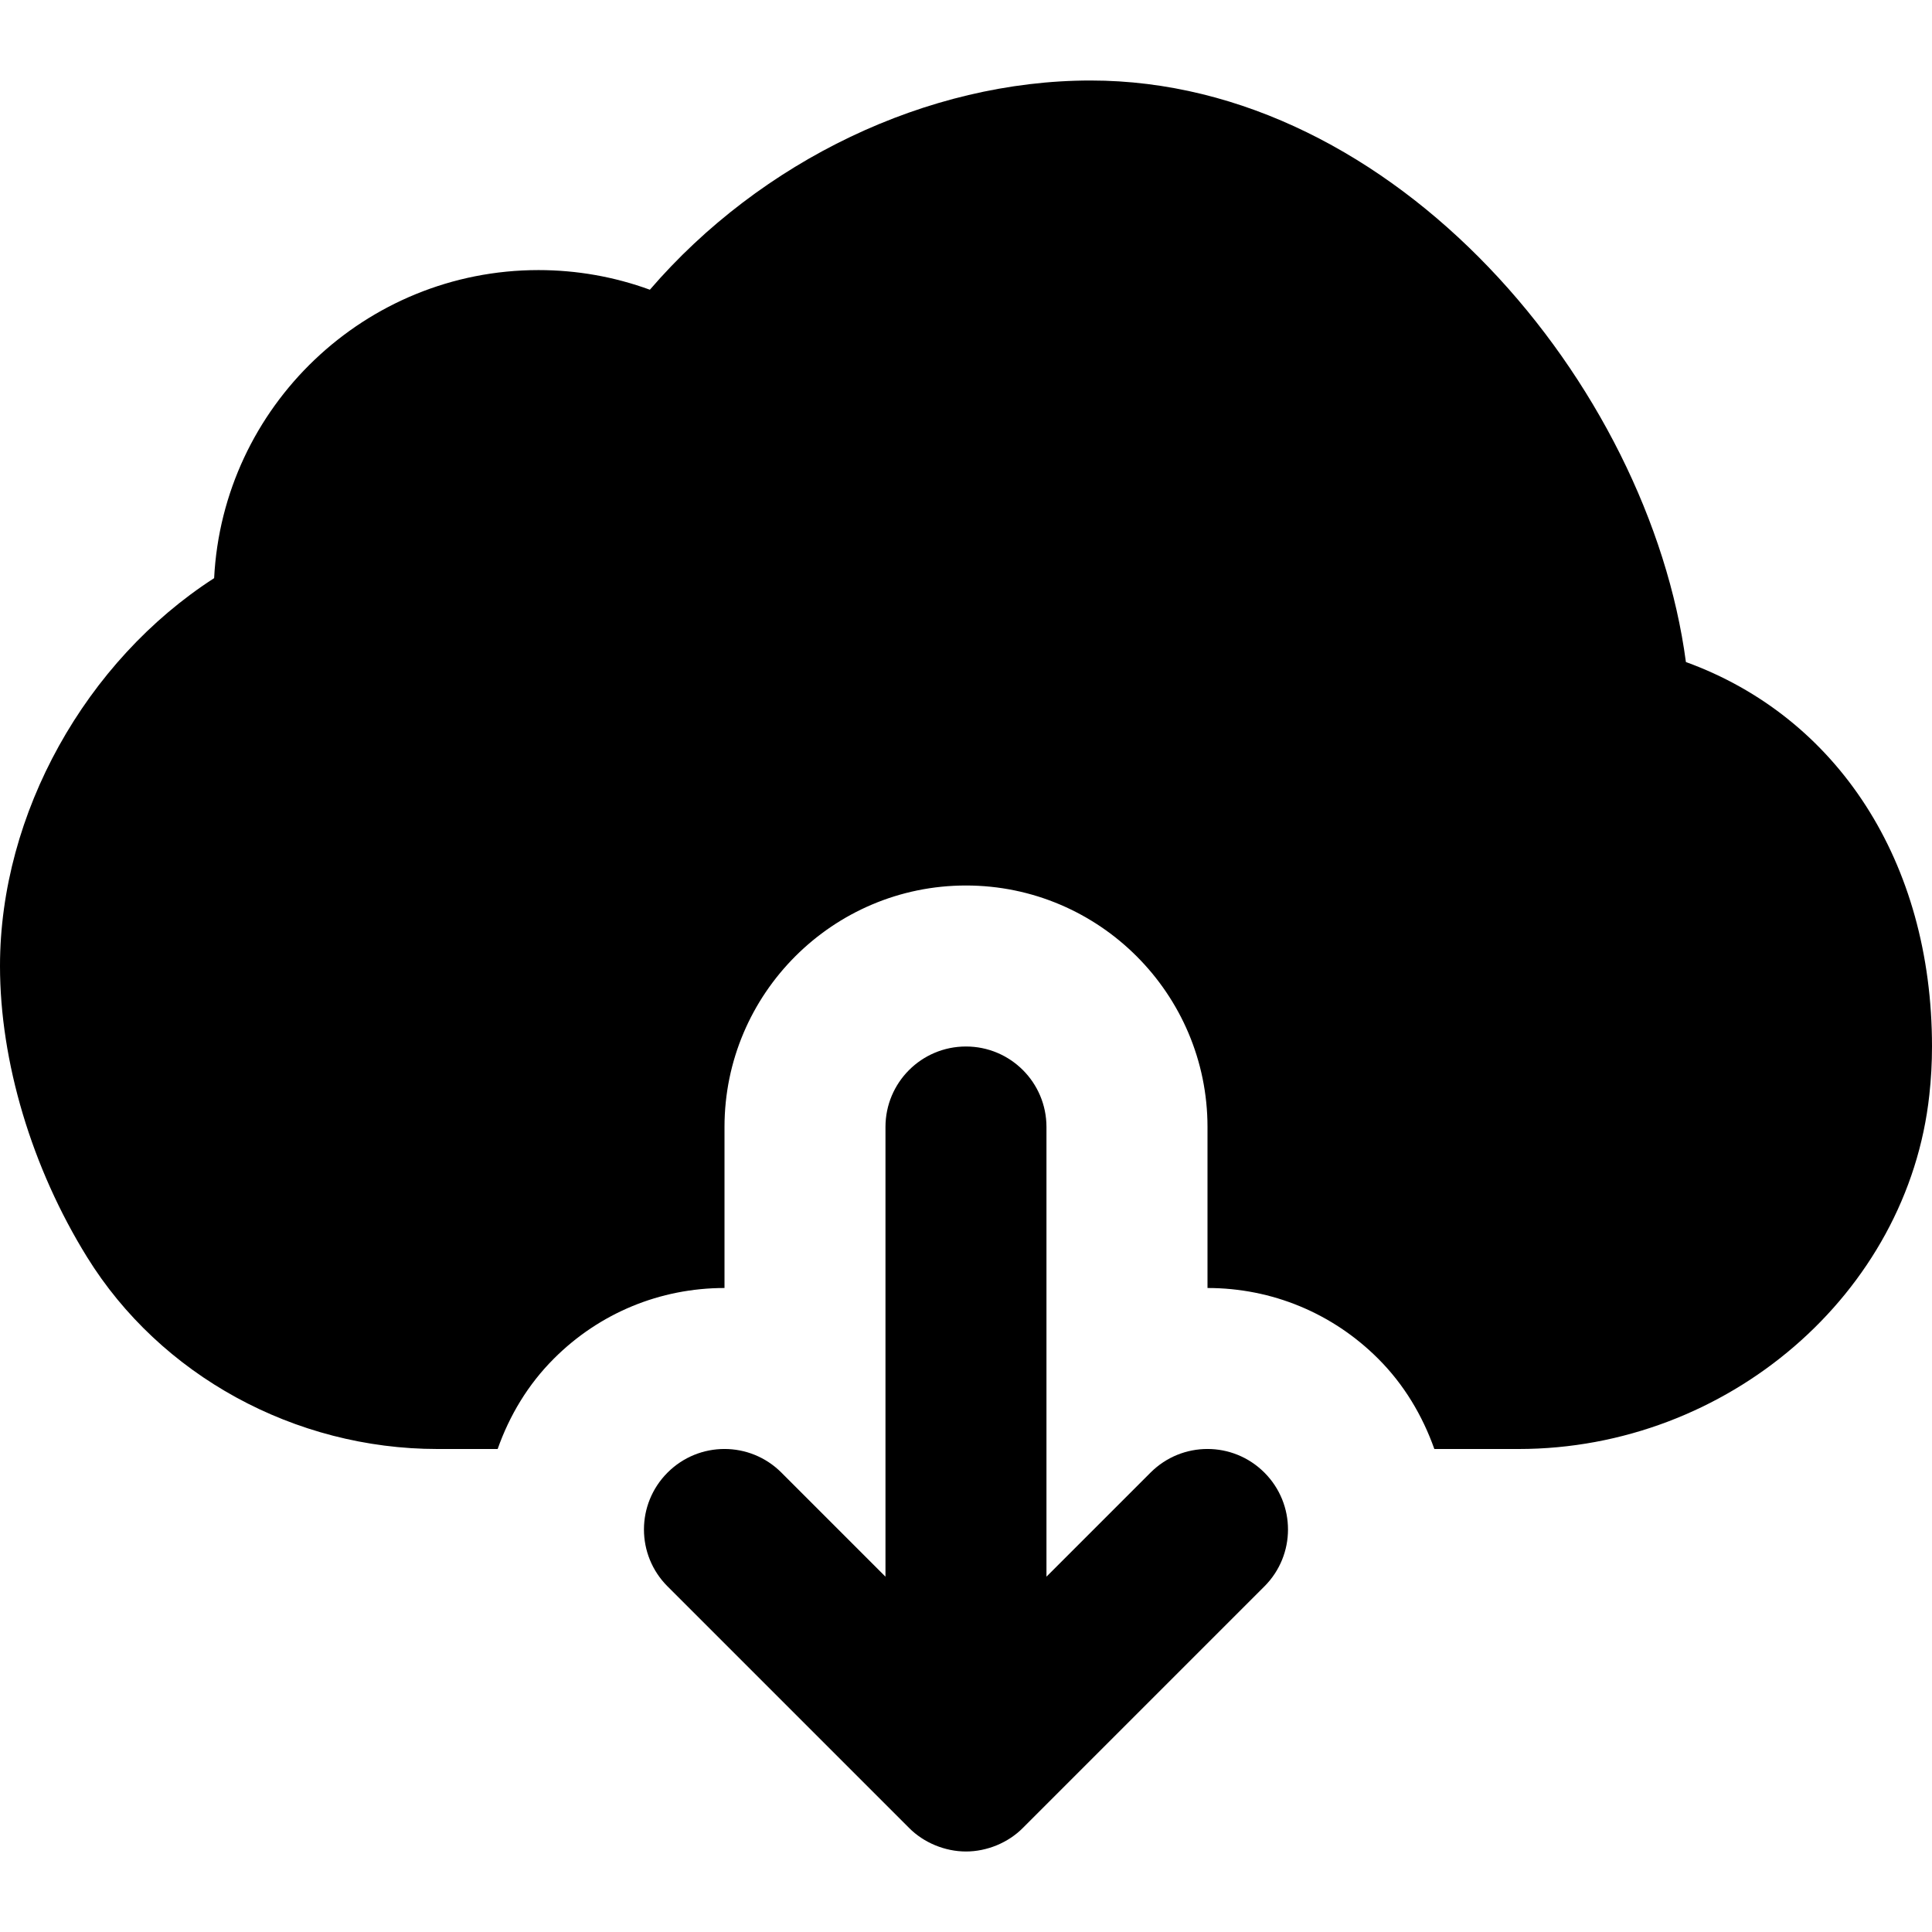
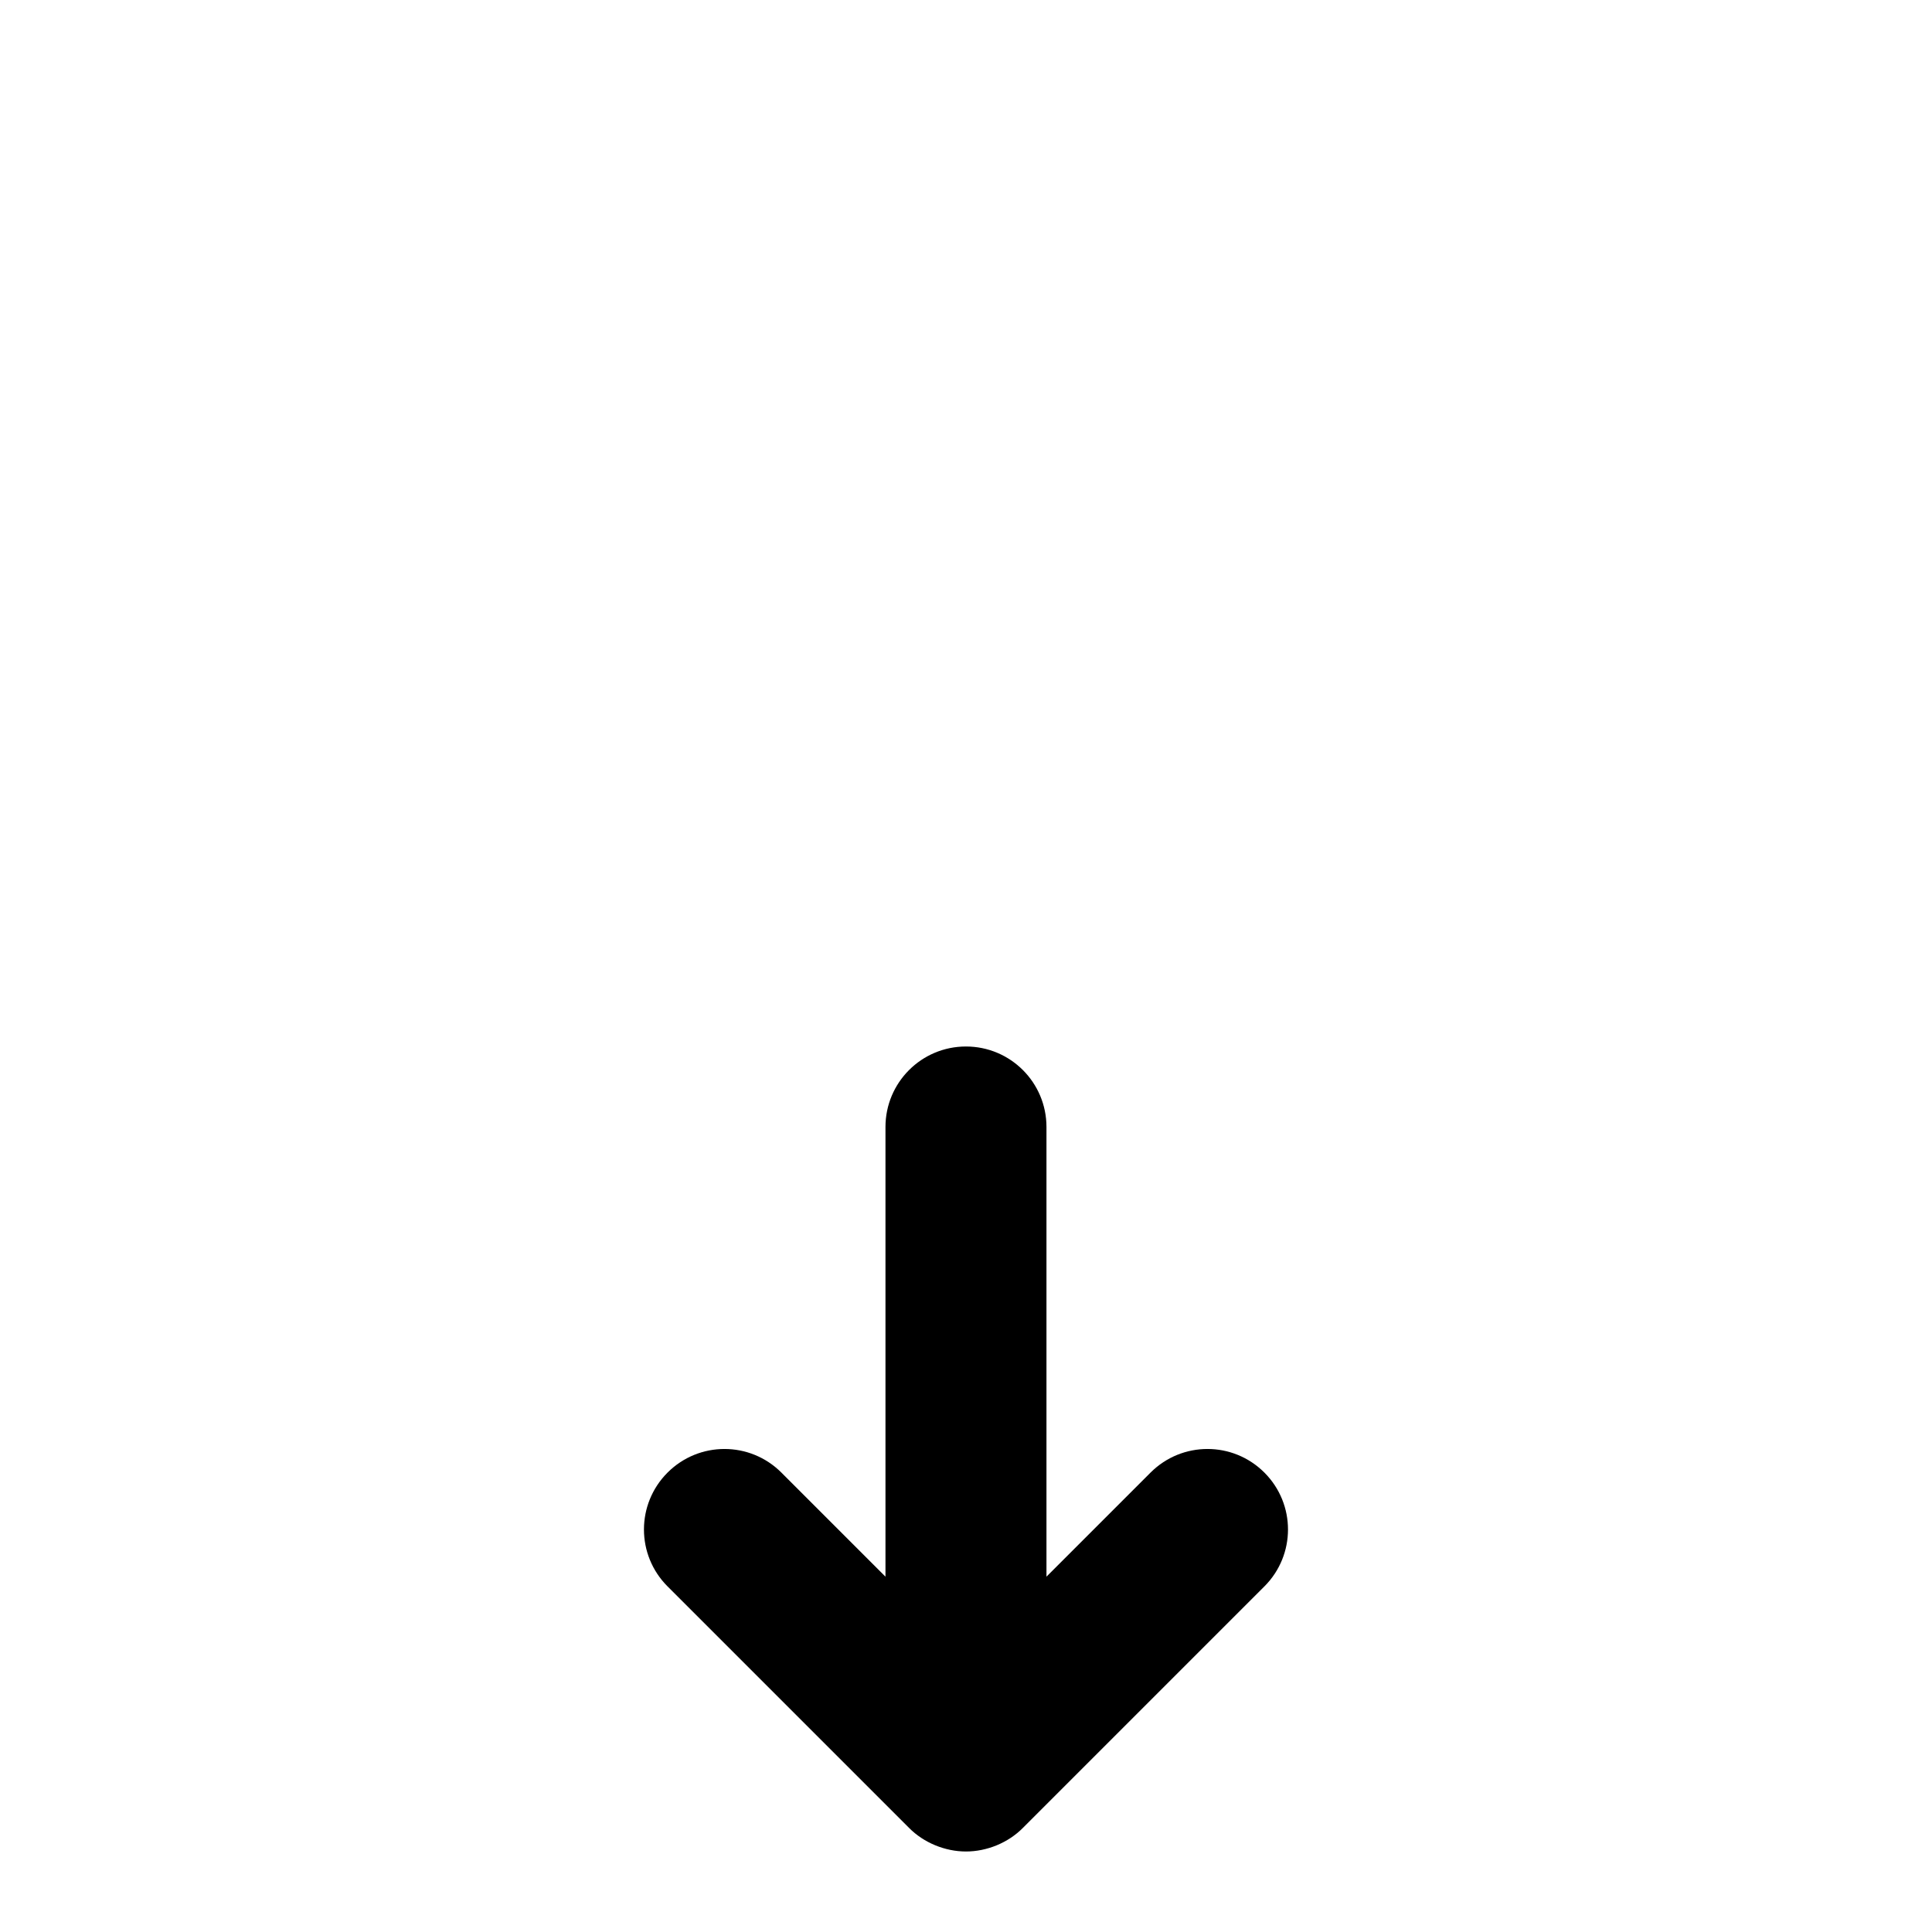
<svg xmlns="http://www.w3.org/2000/svg" fill="#000000" height="800px" width="800px" version="1.1" id="Layer_1" viewBox="0 0 512 512" xml:space="preserve">
  <g>
    <g>
      <g>
        <path d="M304.909,390.25l-27.584,27.584V298.666c0-11.776-9.536-21.333-21.333-21.333c-11.797,0-21.333,9.557-21.333,21.333     v119.168l-27.584-27.584c-8.341-8.341-21.824-8.341-30.165,0c-8.341,8.341-8.341,21.824,0,30.165l63.979,63.979     c1.963,1.984,4.331,3.541,6.955,4.629c2.603,1.067,5.376,1.643,8.149,1.643c2.773,0,5.547-0.576,8.149-1.643     c2.624-1.088,4.992-2.645,6.955-4.629l63.979-63.979c8.341-8.341,8.341-21.824,0-30.165     C326.733,381.908,313.25,381.908,304.909,390.25z" />
-         <path d="M446.784,175.446c-9.749-73.387-76.949-154.112-157.76-154.112c-43.328,0-87.381,21.291-116.8,55.445     c-9.408-3.435-19.371-5.205-29.525-5.205c-45.973,0-83.648,36.224-85.952,81.643C22.784,175.105,0,215.532,0,256.001     c0,25.344,8.405,53.461,23.061,77.12c19.413,31.381,55.019,50.88,92.907,50.88h15.915c3.136-8.875,8.021-17.067,14.869-23.915     c12.075-12.096,28.16-18.752,45.248-18.752v-42.667c0-35.285,28.693-64,64-64c35.285,0,64,28.715,64,64v42.667     c17.067,0,33.152,6.656,45.248,18.752c6.848,6.848,11.712,15.04,14.869,23.915h22.336c55.36,0,103.168-41.216,108.843-93.845     c0.469-4.203,0.704-8.491,0.704-12.821C512,228.353,486.912,190.017,446.784,175.446z" />
      </g>
    </g>
  </g>
</svg>